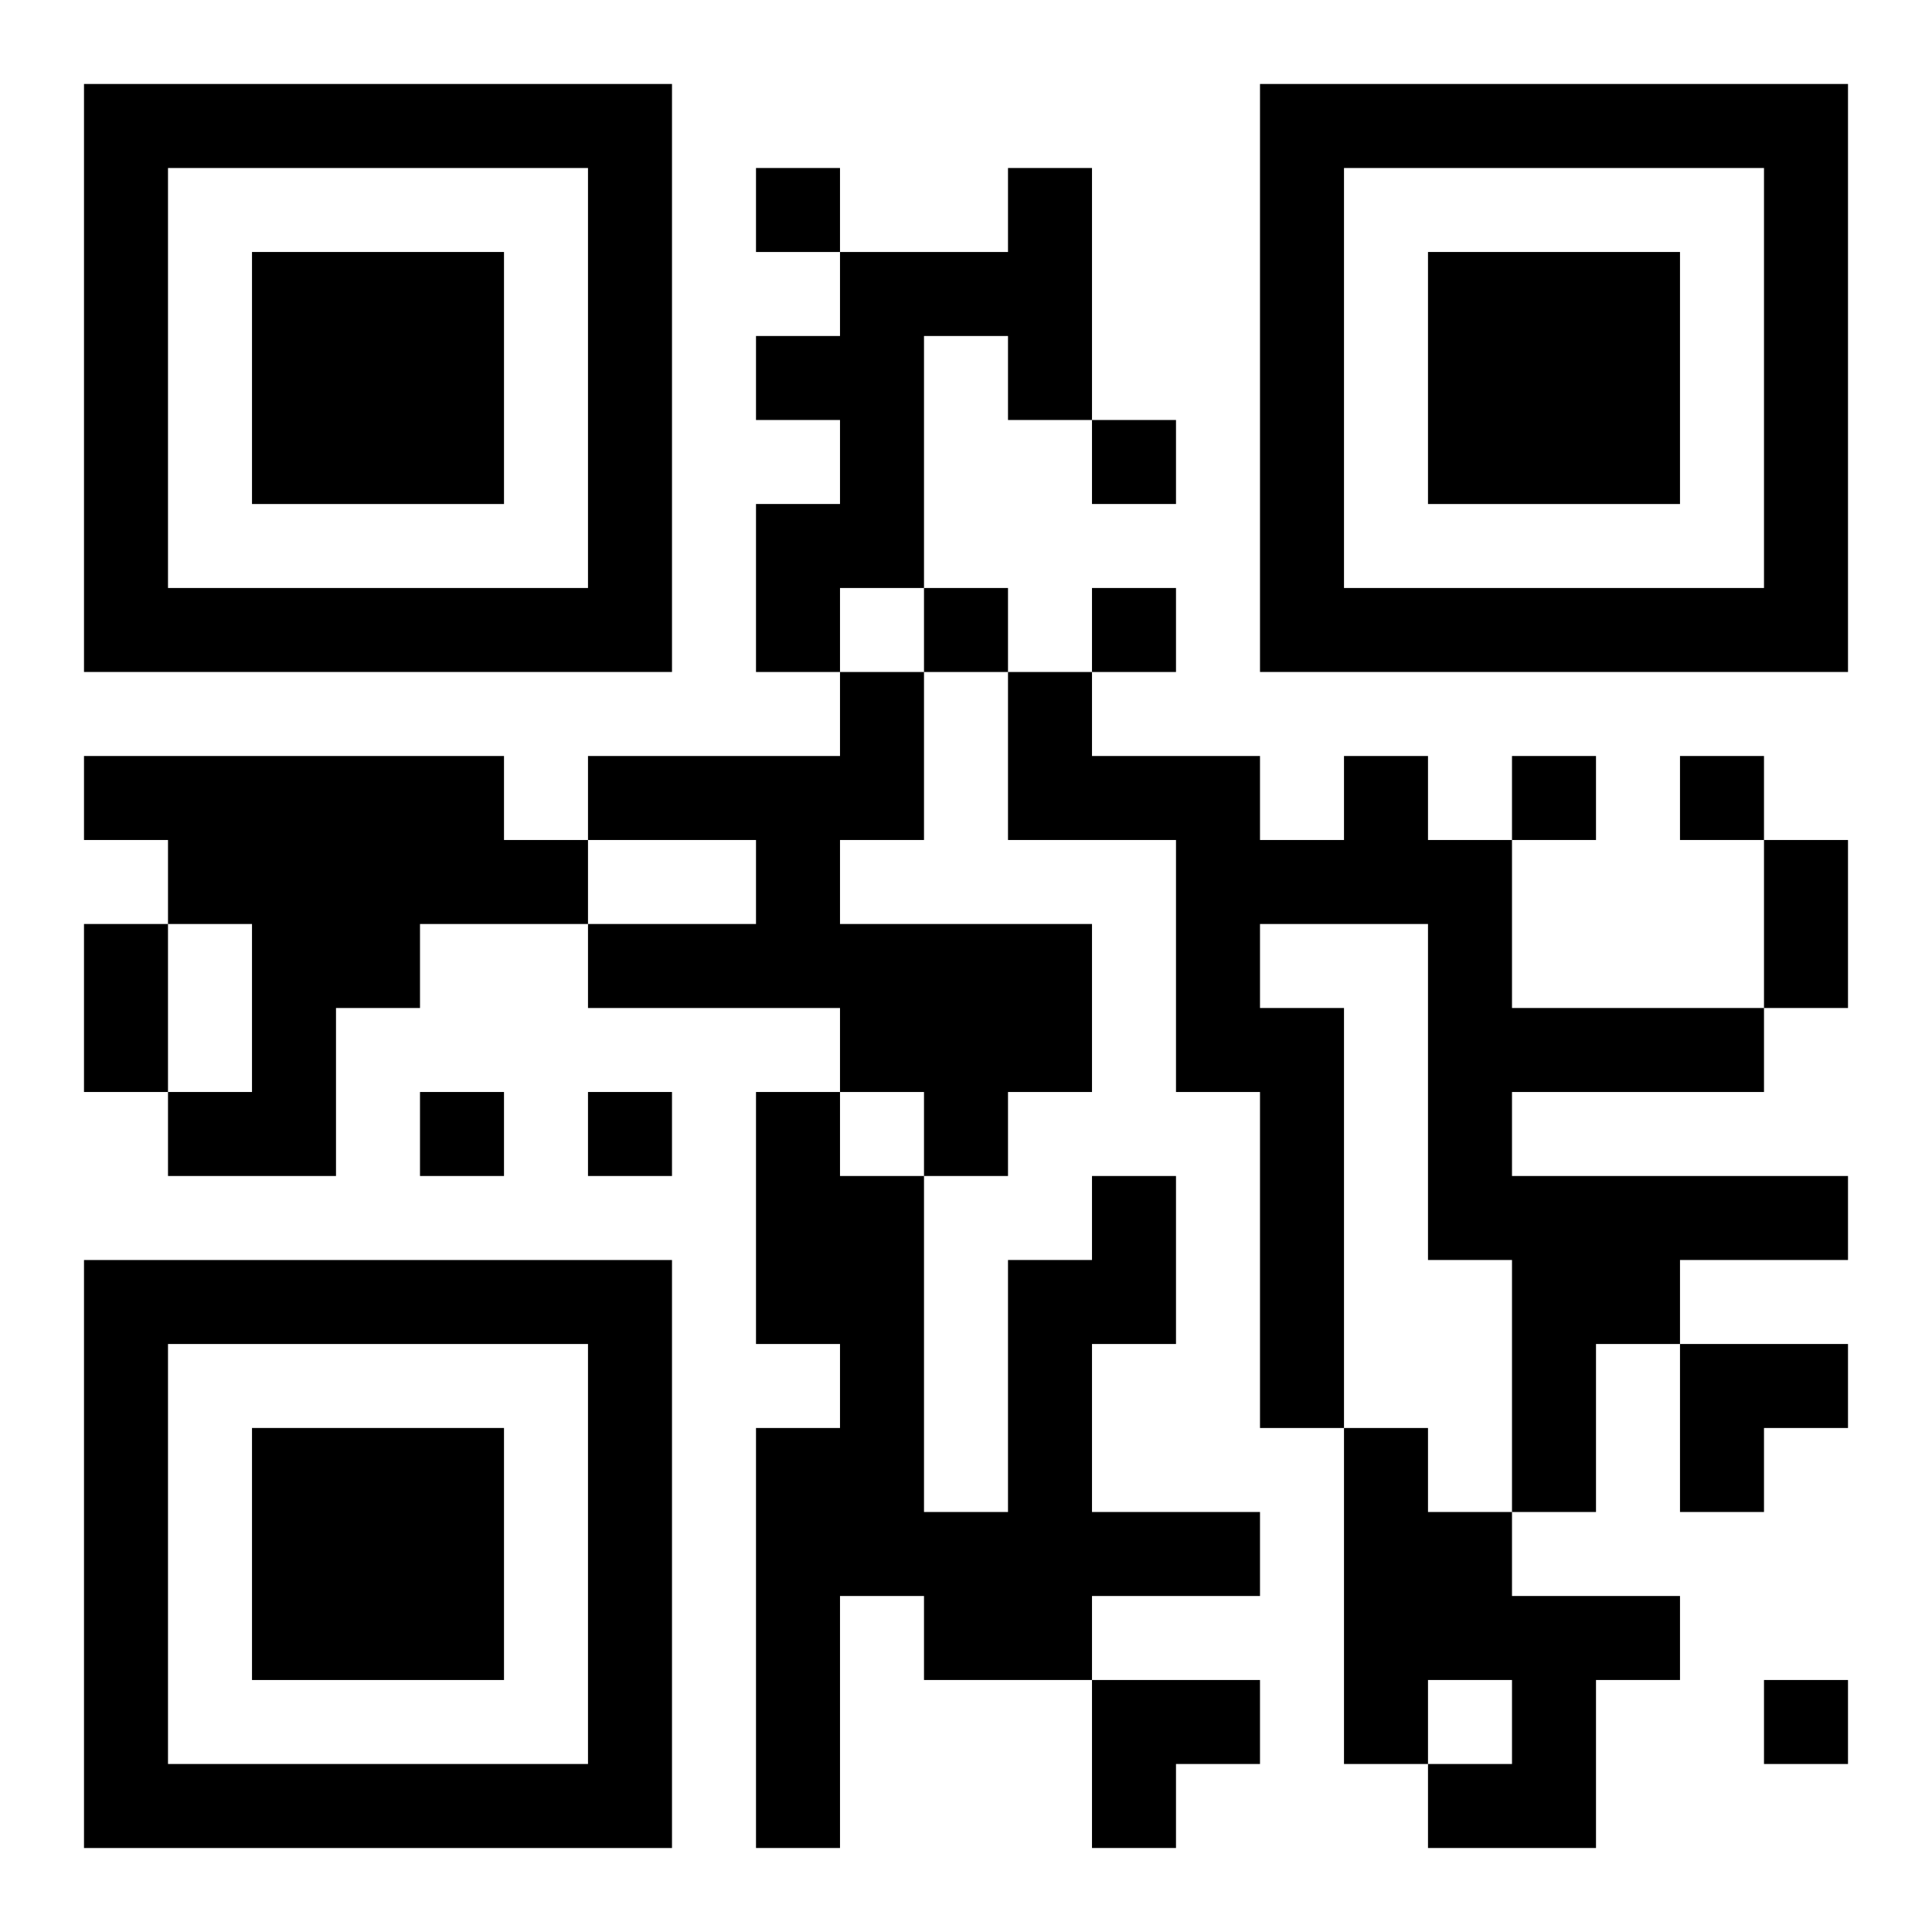
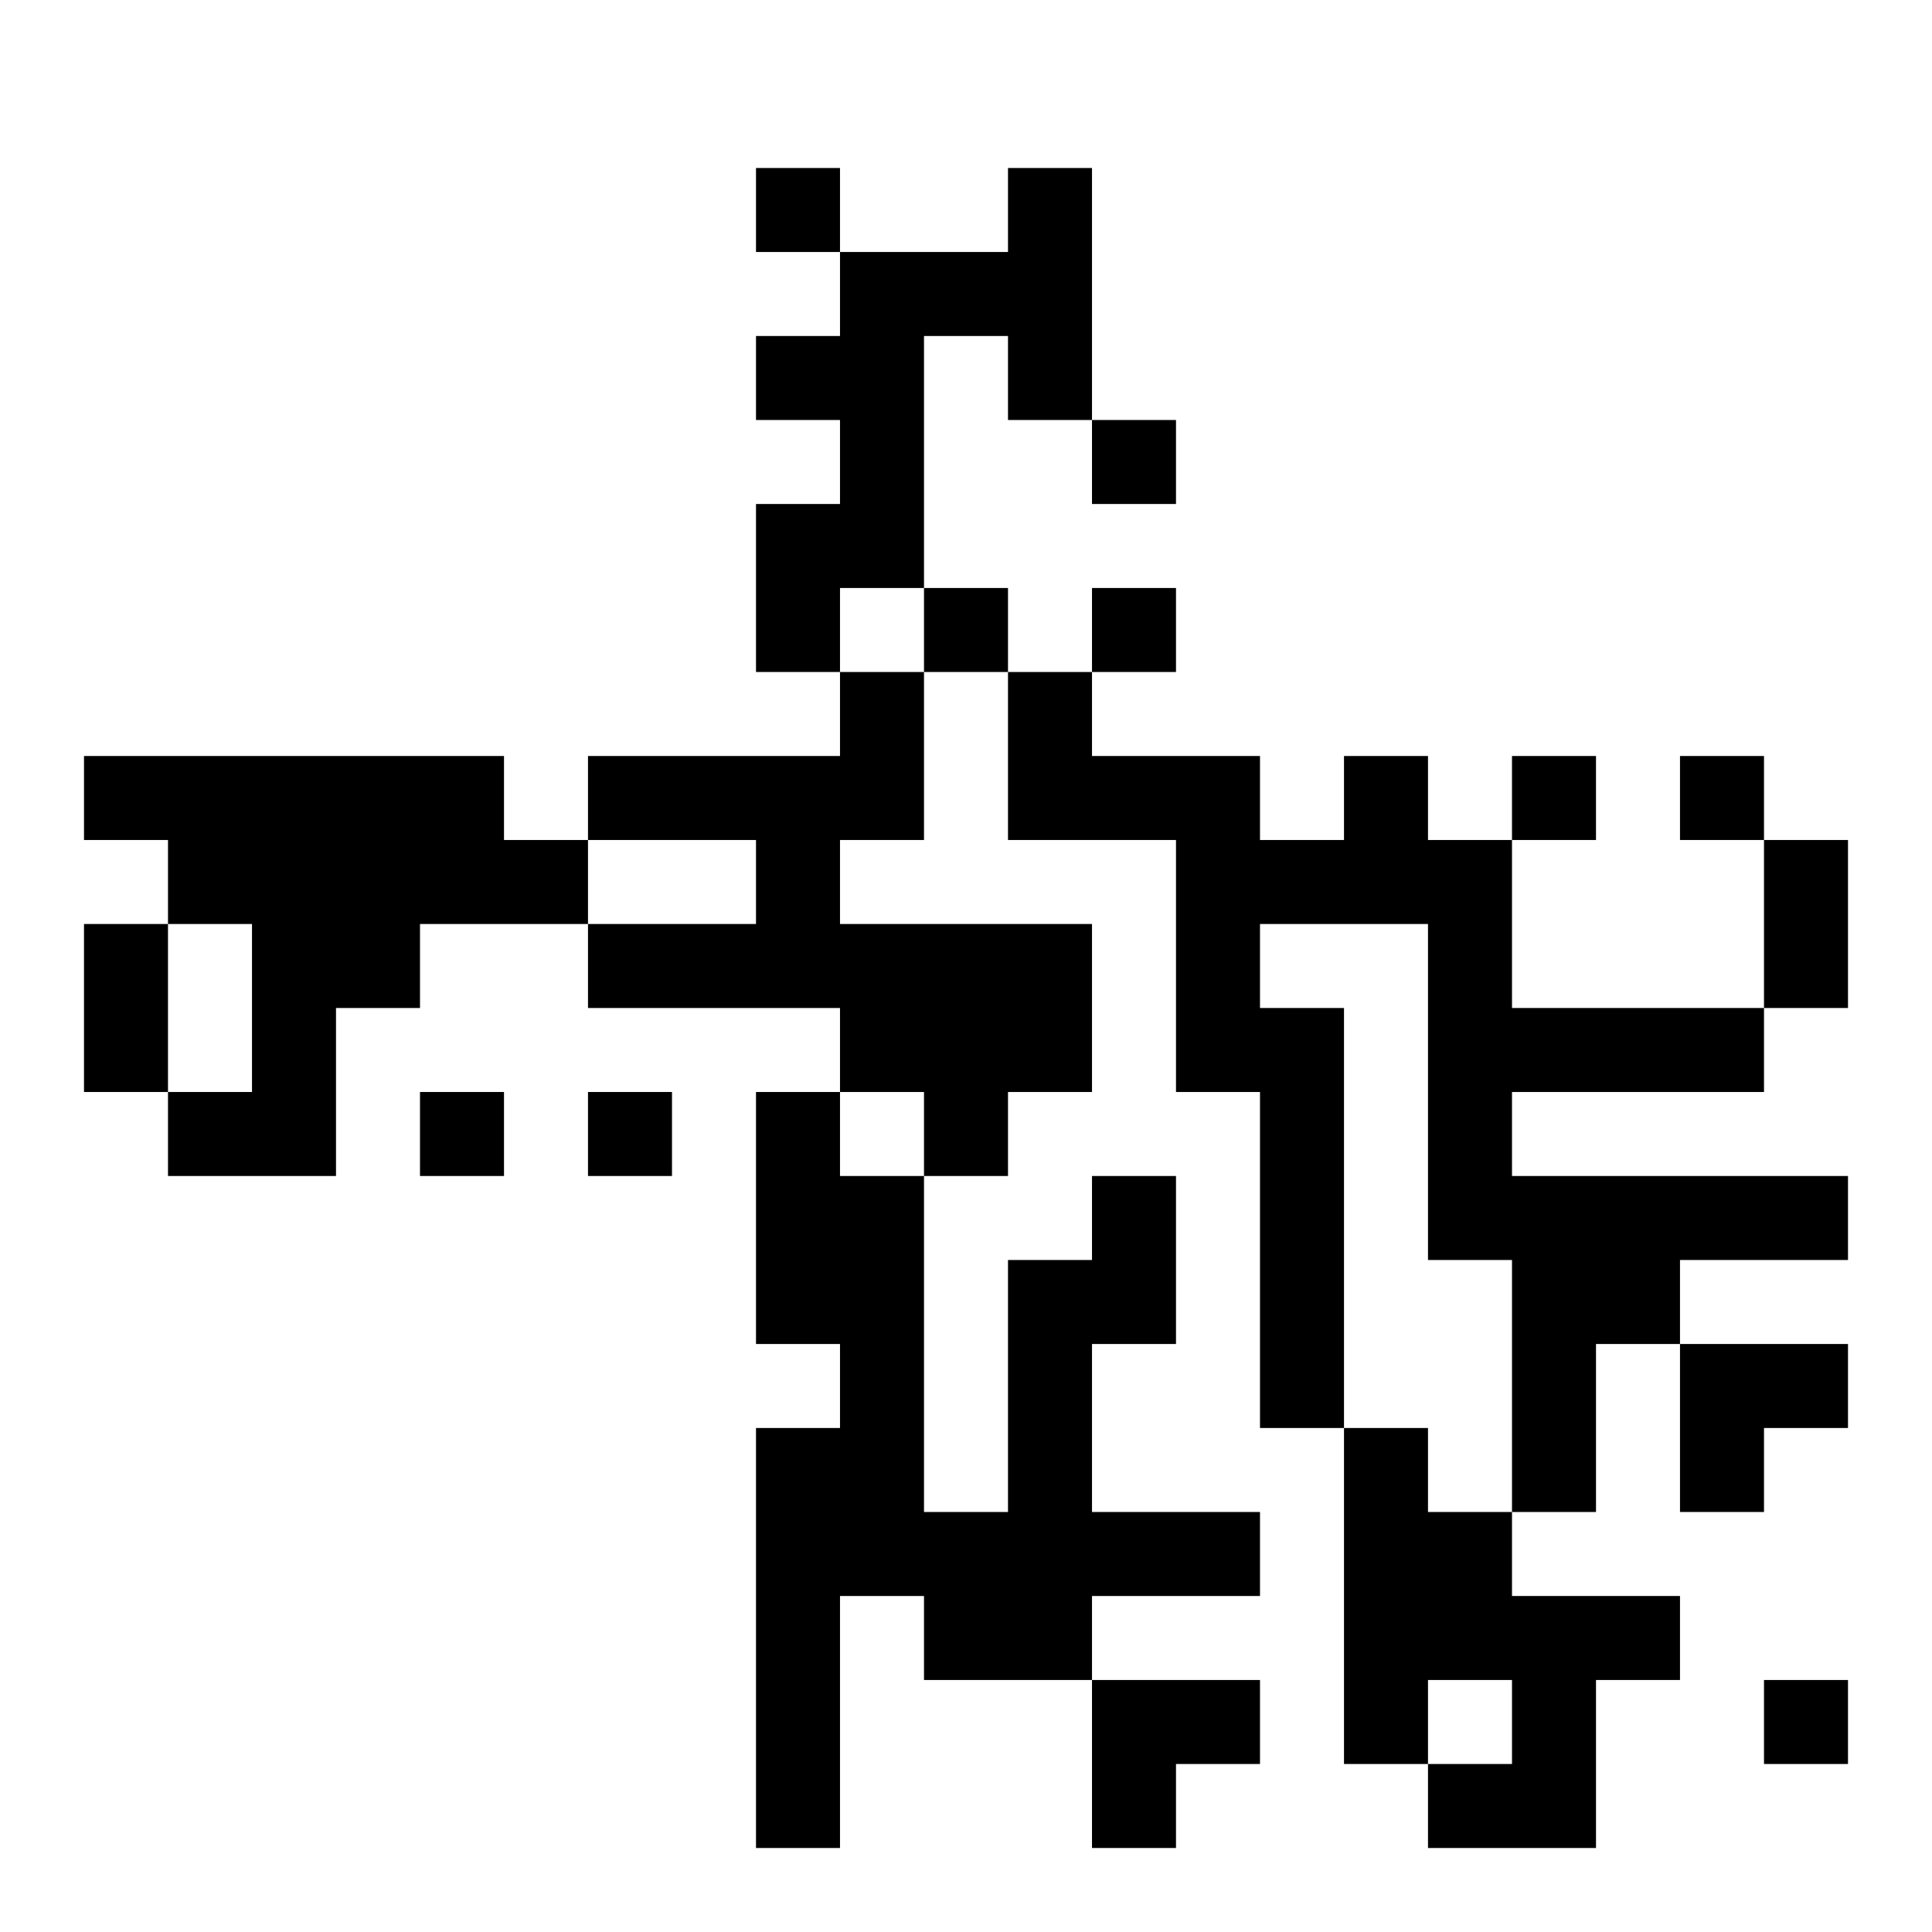
<svg xmlns="http://www.w3.org/2000/svg" xmlns:xlink="http://www.w3.org/1999/xlink" width="250" height="250" baseProfile="full" version="1.1" viewBox="-1 -1 23 23">
  <symbol id="a">
-     <path d="m0 7v7h7v-7h-7zm1 1h5v5h-5v-5zm1 1v3h3v-3h-3z" />
-   </symbol>
+     </symbol>
  <use y="-7" xlink:href="#a" />
  <use y="7" xlink:href="#a" />
  <use x="14" y="-7" xlink:href="#a" />
  <path d="m11 1h1v3h-1v-1h-1v3h-1v1h-1v-2h1v-1h-1v-1h1v-1h2v-1m-2 6h1v2h-1v1h3v2h-1v1h-1v-1h-1v-1h-3v-1h2v-1h-2v-1h3v-1m-9 1h5v1h1v1h-2v1h-1v2h-2v-1h1v-2h-1v-1h-1v-1m15 0h1v1h1v2h3v1h-3v1h4v1h-2v1h-1v2h-1v-3h-1v-4h-2v1h1v5h-1v-4h-1v-3h-2v-2h1v1h2v1h1v-1m-3 5h1v2h-1v2h2v1h-2v1h-2v-1h-1v3h-1v-5h1v-1h-1v-3h1v1h1v4h1v-3h1v-1m3 3h1v1h1v1h2v1h-1v2h-2v-1h1v-1h-1v1h-1v-4m-7-15v1h1v-1h-1m4 3v1h1v-1h-1m-2 2v1h1v-1h-1m2 0v1h1v-1h-1m5 2v1h1v-1h-1m2 0v1h1v-1h-1m-15 4v1h1v-1h-1m2 0v1h1v-1h-1m14 7v1h1v-1h-1m0-10h1v2h-1v-2m-20 1h1v2h-1v-2m19 5h2v1h-1v1h-1zm-7 4h2v1h-1v1h-1z" />
</svg>